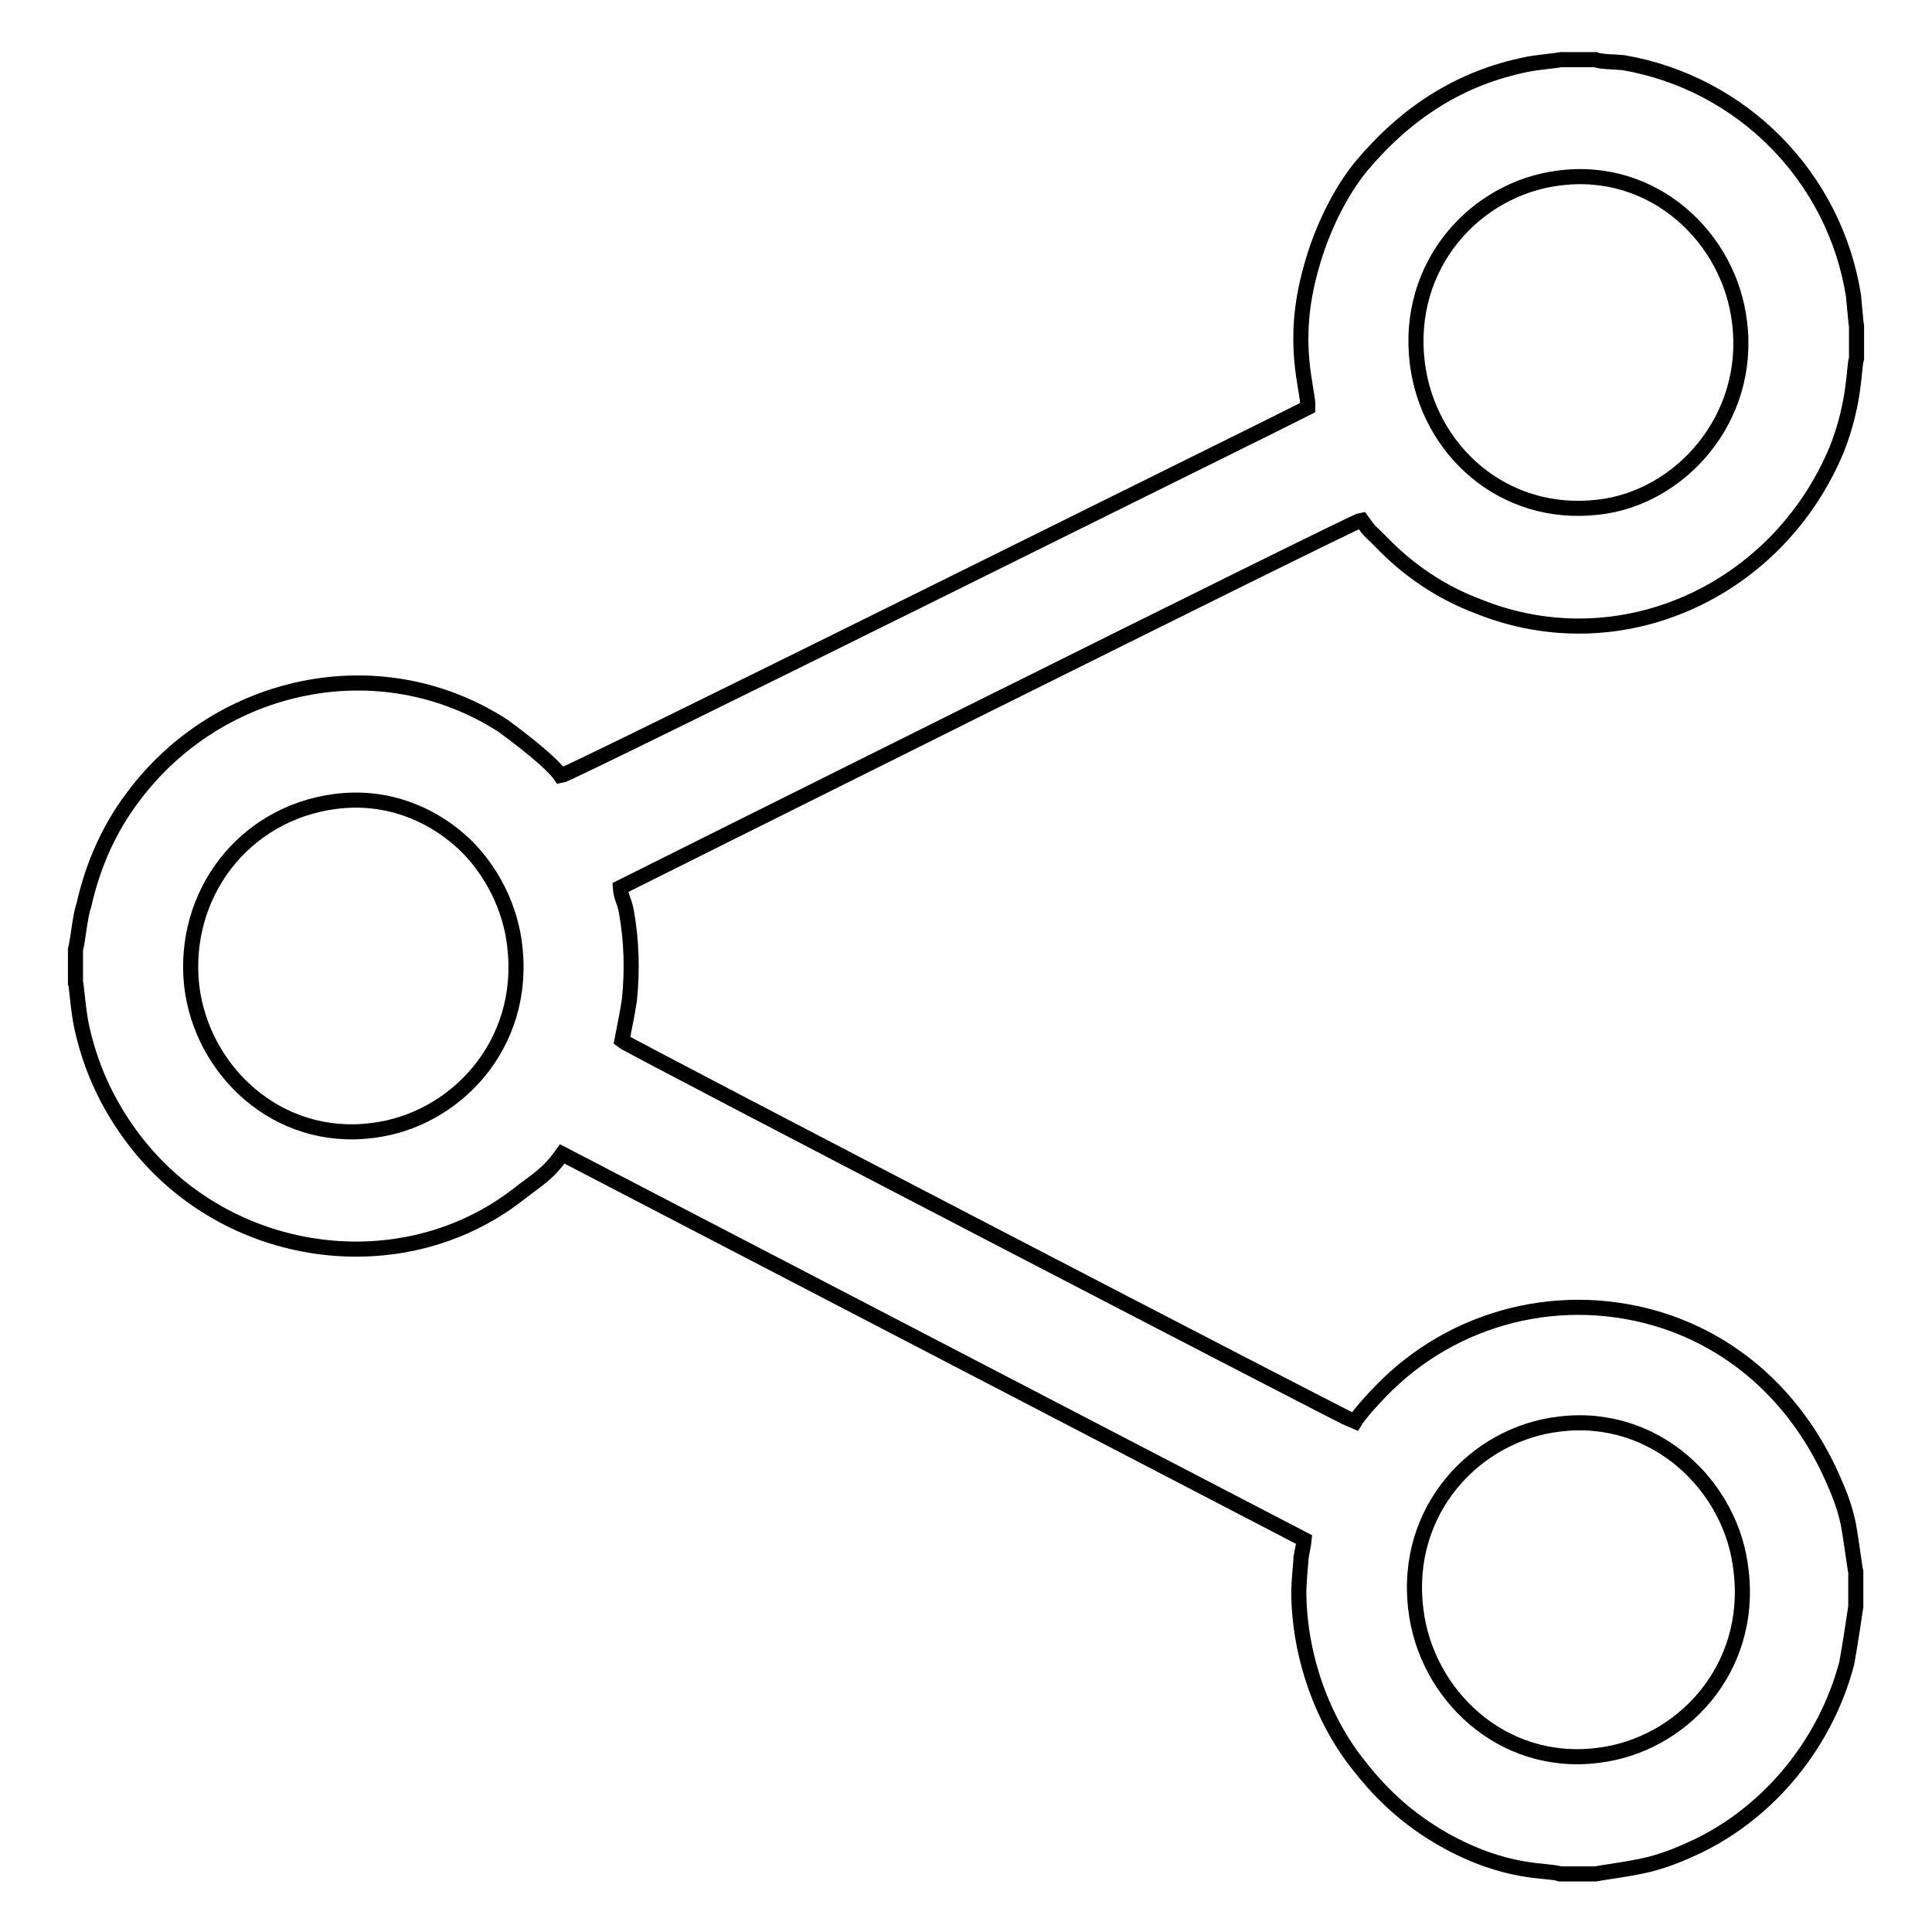
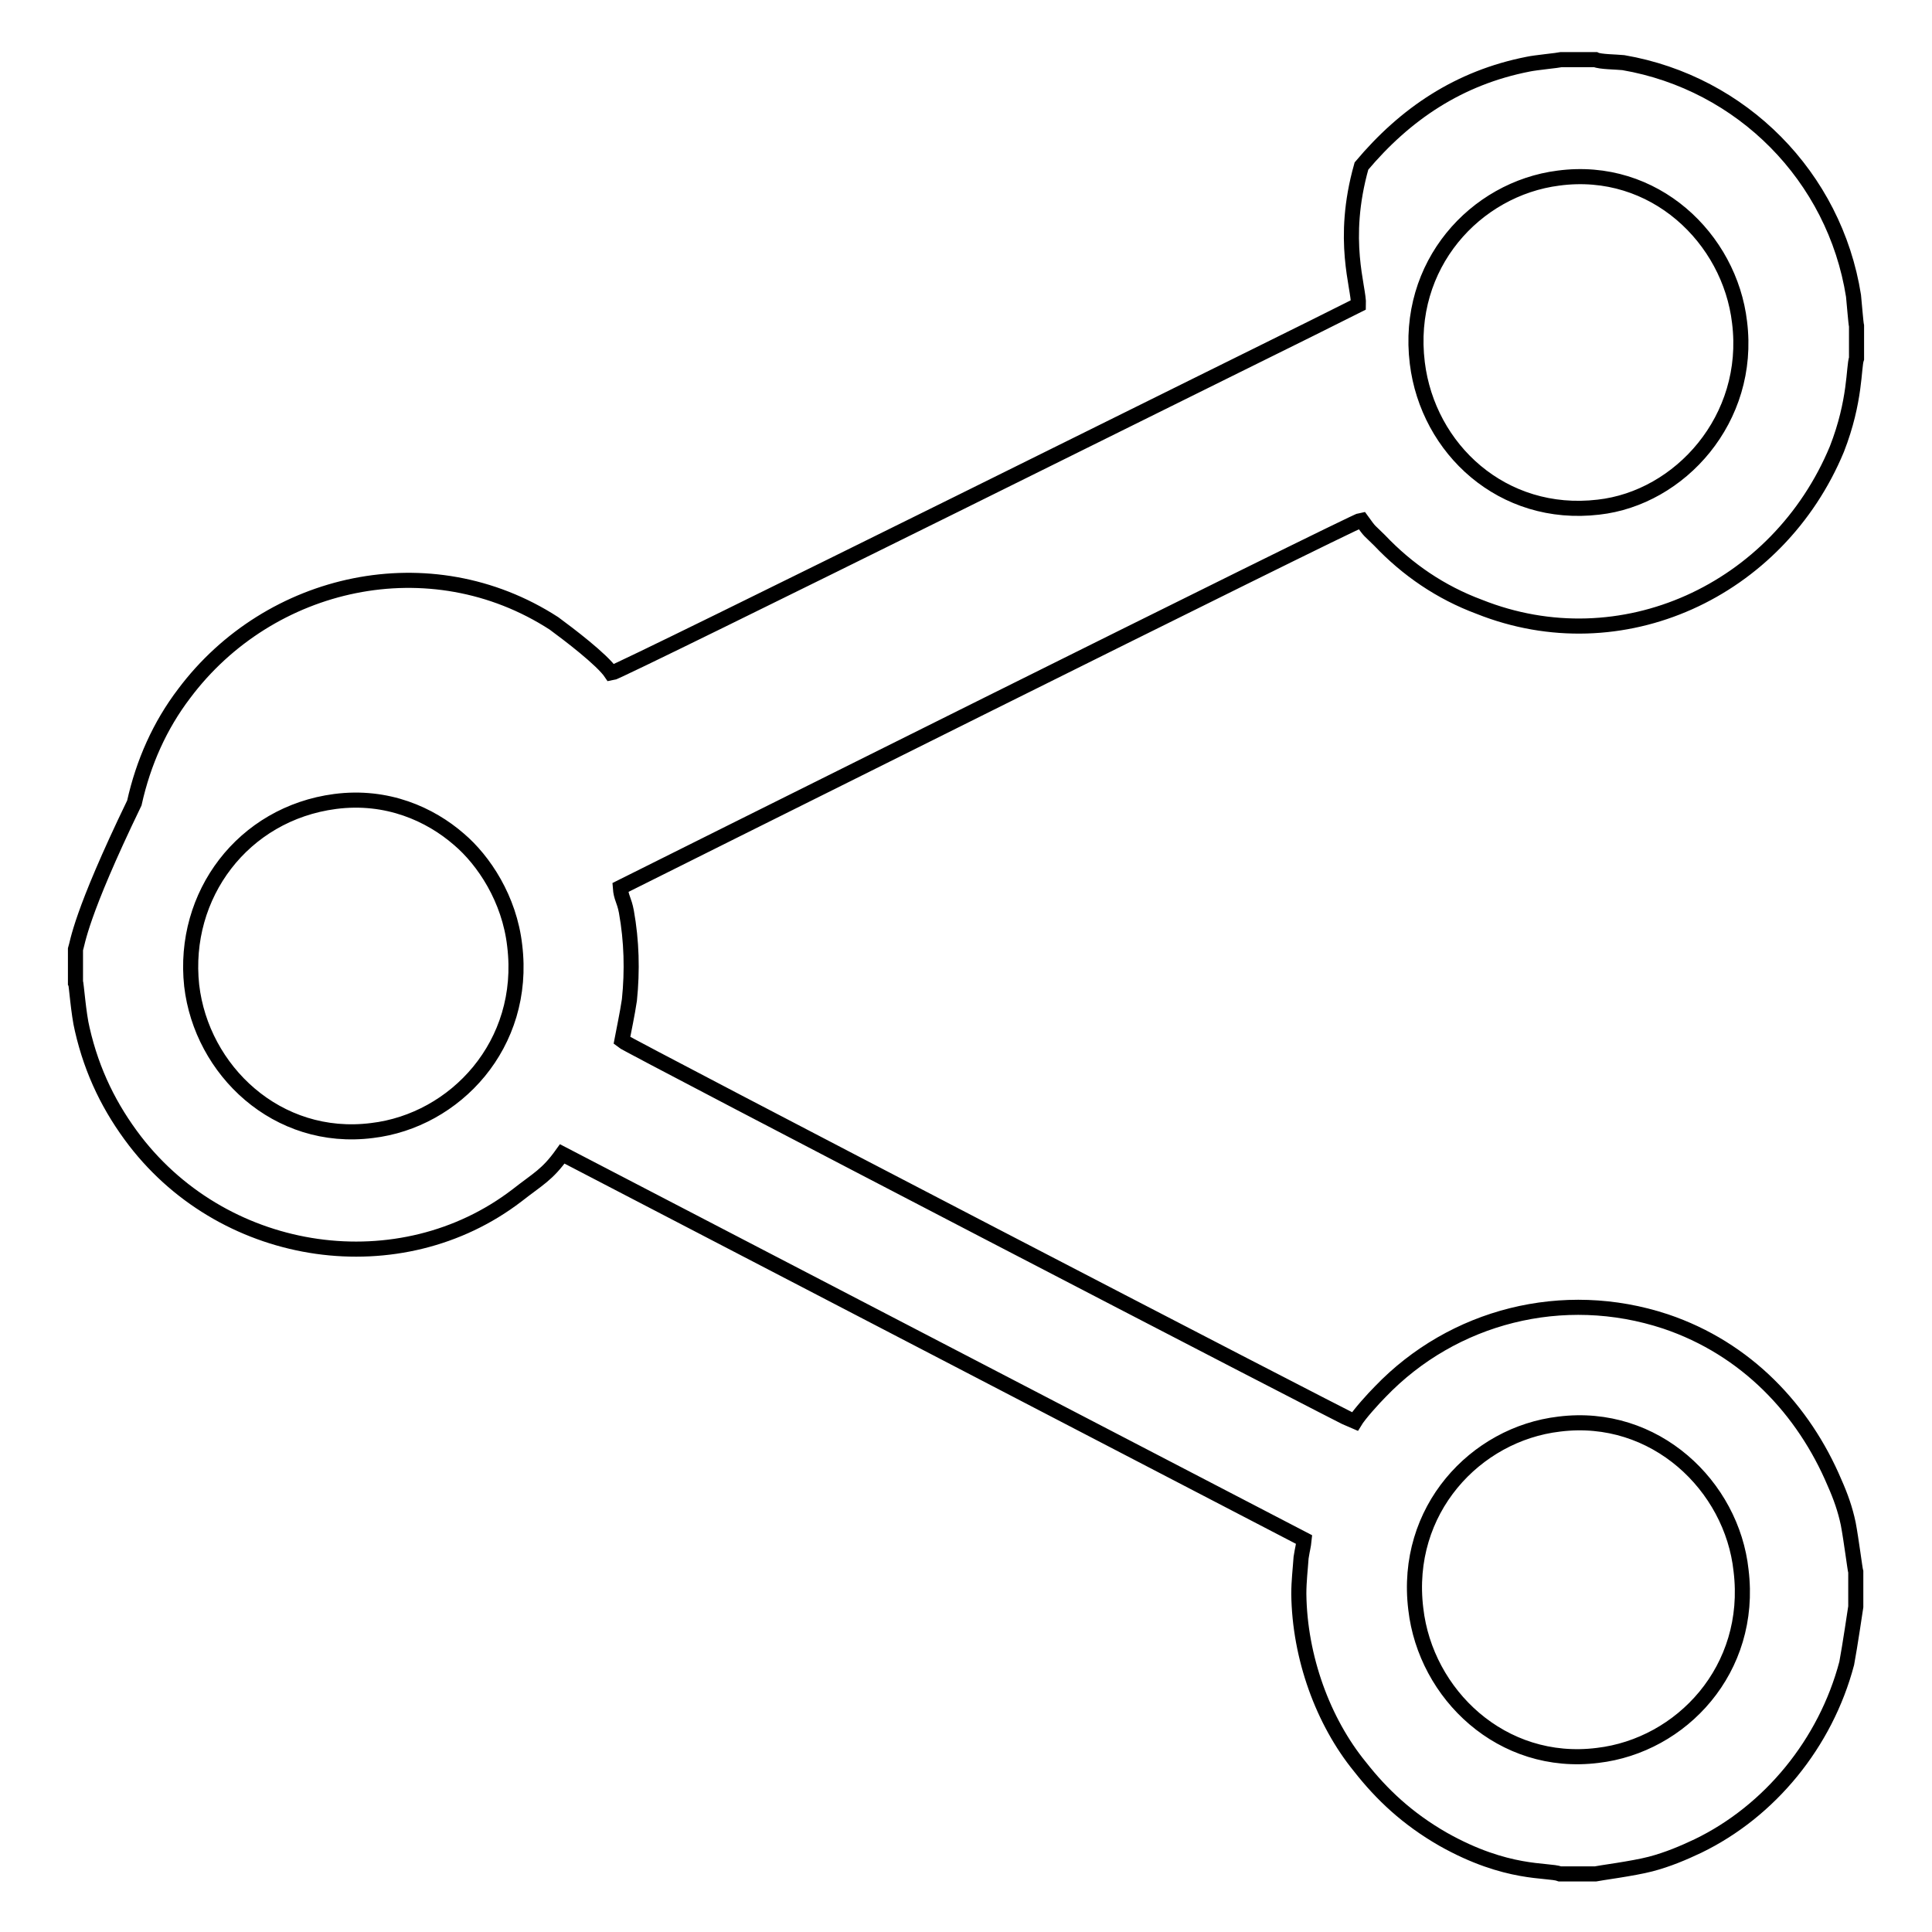
<svg xmlns="http://www.w3.org/2000/svg" version="1.1" x="0px" y="0px" viewBox="0 0 256 256" enable-background="new 0 0 256 256" xml:space="preserve">
  <g>
-     <path stroke-width="2" fill-opacity="0" stroke="#000000" d="M206.6,188.7c12.7-1.6,22.9,8.2,24.1,19.4c1.6,13.1-7.9,23.2-19,24.5c-12.7,1.6-22.8-8.1-24.1-19.4 C186,200.1,195.5,190,206.6,188.7L206.6,188.7L206.6,188.7z M44.4,106.2c6.9-0.9,12.6,1.7,16.4,5c3.3,2.8,6.7,7.9,7.4,14.1 c1.6,13.1-7.9,23.2-18.9,24.5c-12.6,1.6-22.6-8-23.9-19.2C24.1,118.6,32.2,107.8,44.4,106.2L44.4,106.2L44.4,106.2z M206.5,23.6 c12.7-1.7,22.7,8,24,19.1c1.6,12.8-7.9,23.3-18.7,24.5c-12.7,1.5-22.6-7.7-24-19.1C186.2,35.1,195.5,25,206.5,23.6L206.5,23.6 L206.5,23.6z M10,125.8v4.3c0.1,0.1,0.4,4.3,0.9,6.3c1.3,5.7,3.7,10.5,7,14.8c12.2,15.8,35.2,19,50.6,7.2c2.8-2.2,4-2.7,6-5.5 l98.3,51.1c-0.1,1-0.2,1.1-0.4,2.4c-0.1,1.5-0.3,3.1-0.3,4.8c0.1,8.4,3.2,16.9,8.1,22.9c2.9,3.7,6.3,6.9,11,9.6 c8.5,4.8,13.9,4,15.5,4.6h4.7c0.4-0.1,5-0.7,7.3-1.3c2.3-0.6,4.4-1.5,6.3-2.4c9.5-4.6,16.9-13.6,19.7-24.2c0.4-2.1,1.2-7.5,1.2-7.5 v-4.6c-0.1-0.3-0.6-4.3-1-6.4c-0.4-1.9-1-3.6-1.8-5.4c-4.1-9.7-11.7-17.8-22.4-21.4c-13.6-4.5-28.2-0.7-37.8,9.3 c-0.9,0.9-2.8,3-3.4,4c-0.9-0.3-96.4-49.9-97.1-50.5c0.3-1.6,0.7-3.4,1-5.4c0.4-3.9,0.3-7.8-0.4-11.7c-0.3-1.6-0.7-1.8-0.8-3.2 c0,0,97.3-48.6,98.2-48.7c1.3,1.8,0.9,1.2,2.4,2.7c3.7,3.9,8.1,6.9,13.2,8.8c18.8,7.5,39.6-2.1,47.4-20.9c2.5-6.4,2.2-10.9,2.6-12 v-4.3c-0.1-0.4-0.3-3.1-0.4-4c-2.5-15.8-14.8-28.2-30.5-30.9c-0.9-0.1-3.1-0.1-3.7-0.4h-4.5c-0.4,0.1-3.5,0.4-4.4,0.6 c-9.2,1.8-16.3,6.6-22.1,13.5c-2.8,3.4-5.3,8.4-6.7,13.6c-2.8,9.9-0.3,16.1-0.4,18.4l-6.2,3.1c-2.1,1-91.8,45.6-92.8,45.7 c-1.2-1.8-5.7-5.2-7.6-6.6c-16.4-10.6-37.7-5.8-49,9.3c-3.2,4.2-5.4,9.1-6.6,14.5C10.6,121.3,10.3,124.9,10,125.8L10,125.8 L10,125.8z" />
+     <path stroke-width="2" fill-opacity="0" stroke="#000000" d="M206.6,188.7c12.7-1.6,22.9,8.2,24.1,19.4c1.6,13.1-7.9,23.2-19,24.5c-12.7,1.6-22.8-8.1-24.1-19.4 C186,200.1,195.5,190,206.6,188.7L206.6,188.7L206.6,188.7z M44.4,106.2c6.9-0.9,12.6,1.7,16.4,5c3.3,2.8,6.7,7.9,7.4,14.1 c1.6,13.1-7.9,23.2-18.9,24.5c-12.6,1.6-22.6-8-23.9-19.2C24.1,118.6,32.2,107.8,44.4,106.2L44.4,106.2L44.4,106.2z M206.5,23.6 c12.7-1.7,22.7,8,24,19.1c1.6,12.8-7.9,23.3-18.7,24.5c-12.7,1.5-22.6-7.7-24-19.1C186.2,35.1,195.5,25,206.5,23.6L206.5,23.6 L206.5,23.6z M10,125.8v4.3c0.1,0.1,0.4,4.3,0.9,6.3c1.3,5.7,3.7,10.5,7,14.8c12.2,15.8,35.2,19,50.6,7.2c2.8-2.2,4-2.7,6-5.5 l98.3,51.1c-0.1,1-0.2,1.1-0.4,2.4c-0.1,1.5-0.3,3.1-0.3,4.8c0.1,8.4,3.2,16.9,8.1,22.9c2.9,3.7,6.3,6.9,11,9.6 c8.5,4.8,13.9,4,15.5,4.6h4.7c0.4-0.1,5-0.7,7.3-1.3c2.3-0.6,4.4-1.5,6.3-2.4c9.5-4.6,16.9-13.6,19.7-24.2c0.4-2.1,1.2-7.5,1.2-7.5 v-4.6c-0.1-0.3-0.6-4.3-1-6.4c-0.4-1.9-1-3.6-1.8-5.4c-4.1-9.7-11.7-17.8-22.4-21.4c-13.6-4.5-28.2-0.7-37.8,9.3 c-0.9,0.9-2.8,3-3.4,4c-0.9-0.3-96.4-49.9-97.1-50.5c0.3-1.6,0.7-3.4,1-5.4c0.4-3.9,0.3-7.8-0.4-11.7c-0.3-1.6-0.7-1.8-0.8-3.2 c0,0,97.3-48.6,98.2-48.7c1.3,1.8,0.9,1.2,2.4,2.7c3.7,3.9,8.1,6.9,13.2,8.8c18.8,7.5,39.6-2.1,47.4-20.9c2.5-6.4,2.2-10.9,2.6-12 v-4.3c-0.1-0.4-0.3-3.1-0.4-4c-2.5-15.8-14.8-28.2-30.5-30.9c-0.9-0.1-3.1-0.1-3.7-0.4h-4.5c-0.4,0.1-3.5,0.4-4.4,0.6 c-9.2,1.8-16.3,6.6-22.1,13.5c-2.8,9.9-0.3,16.1-0.4,18.4l-6.2,3.1c-2.1,1-91.8,45.6-92.8,45.7 c-1.2-1.8-5.7-5.2-7.6-6.6c-16.4-10.6-37.7-5.8-49,9.3c-3.2,4.2-5.4,9.1-6.6,14.5C10.6,121.3,10.3,124.9,10,125.8L10,125.8 L10,125.8z" />
  </g>
</svg>